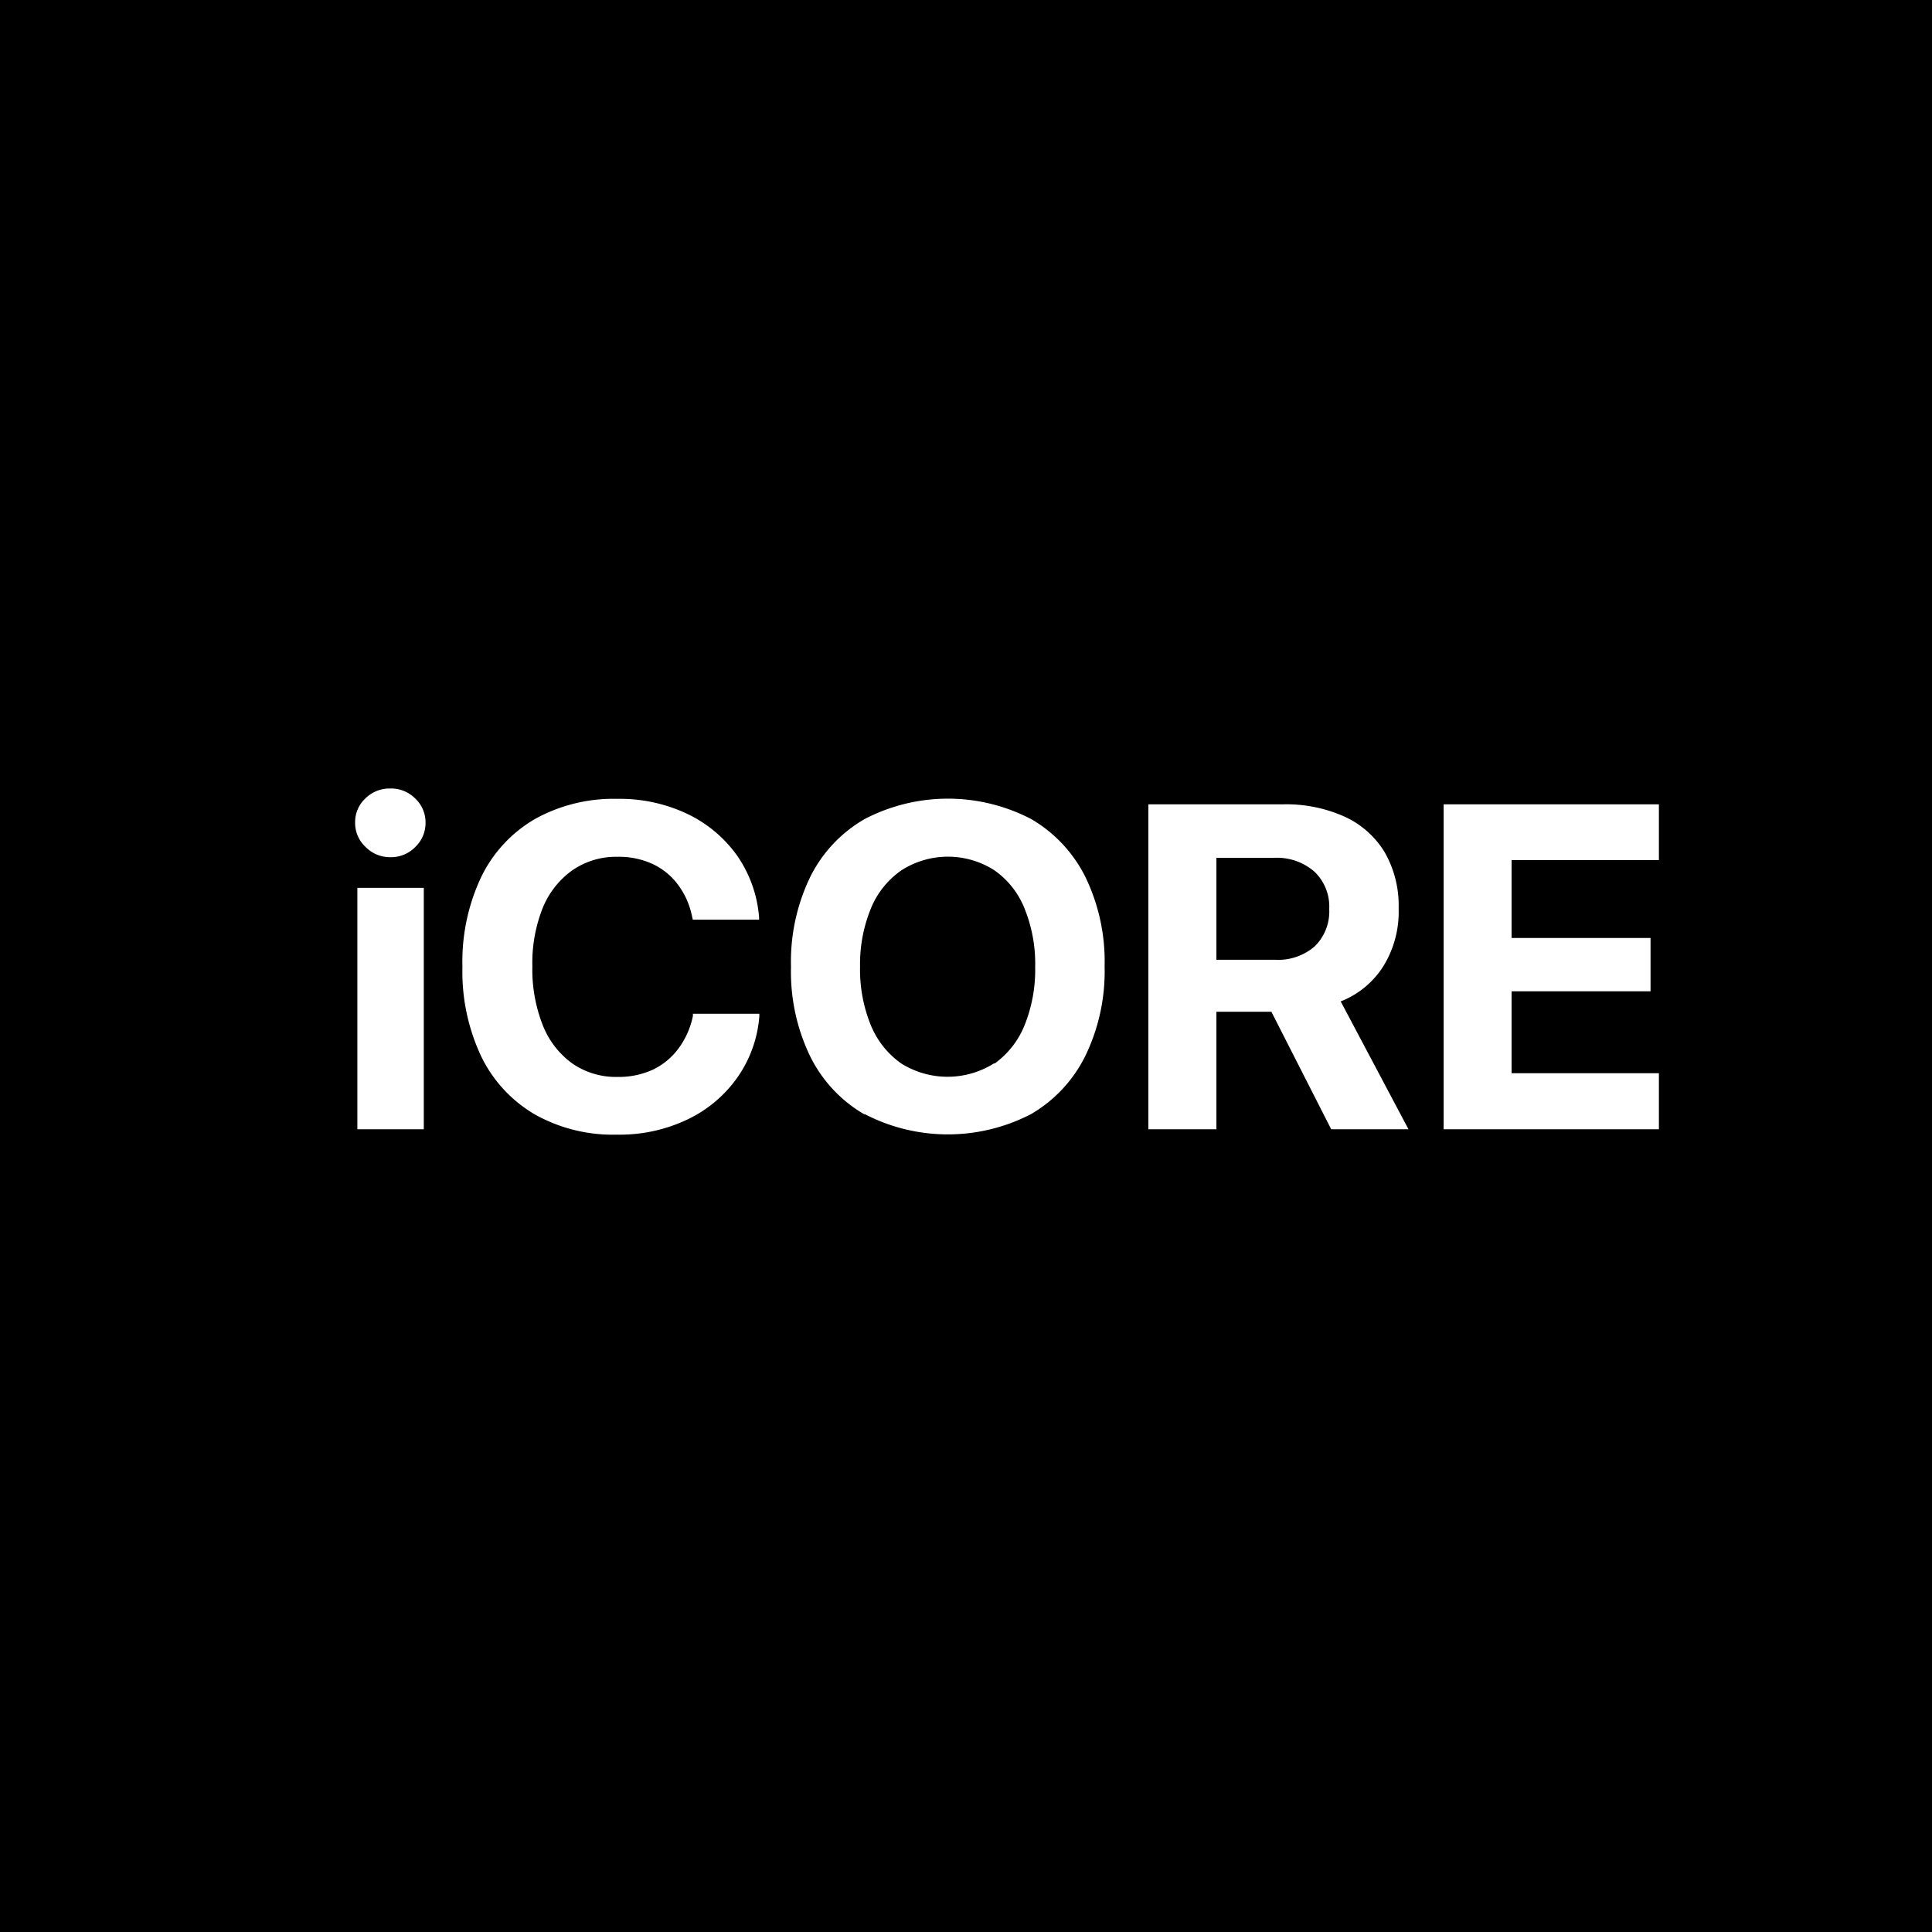
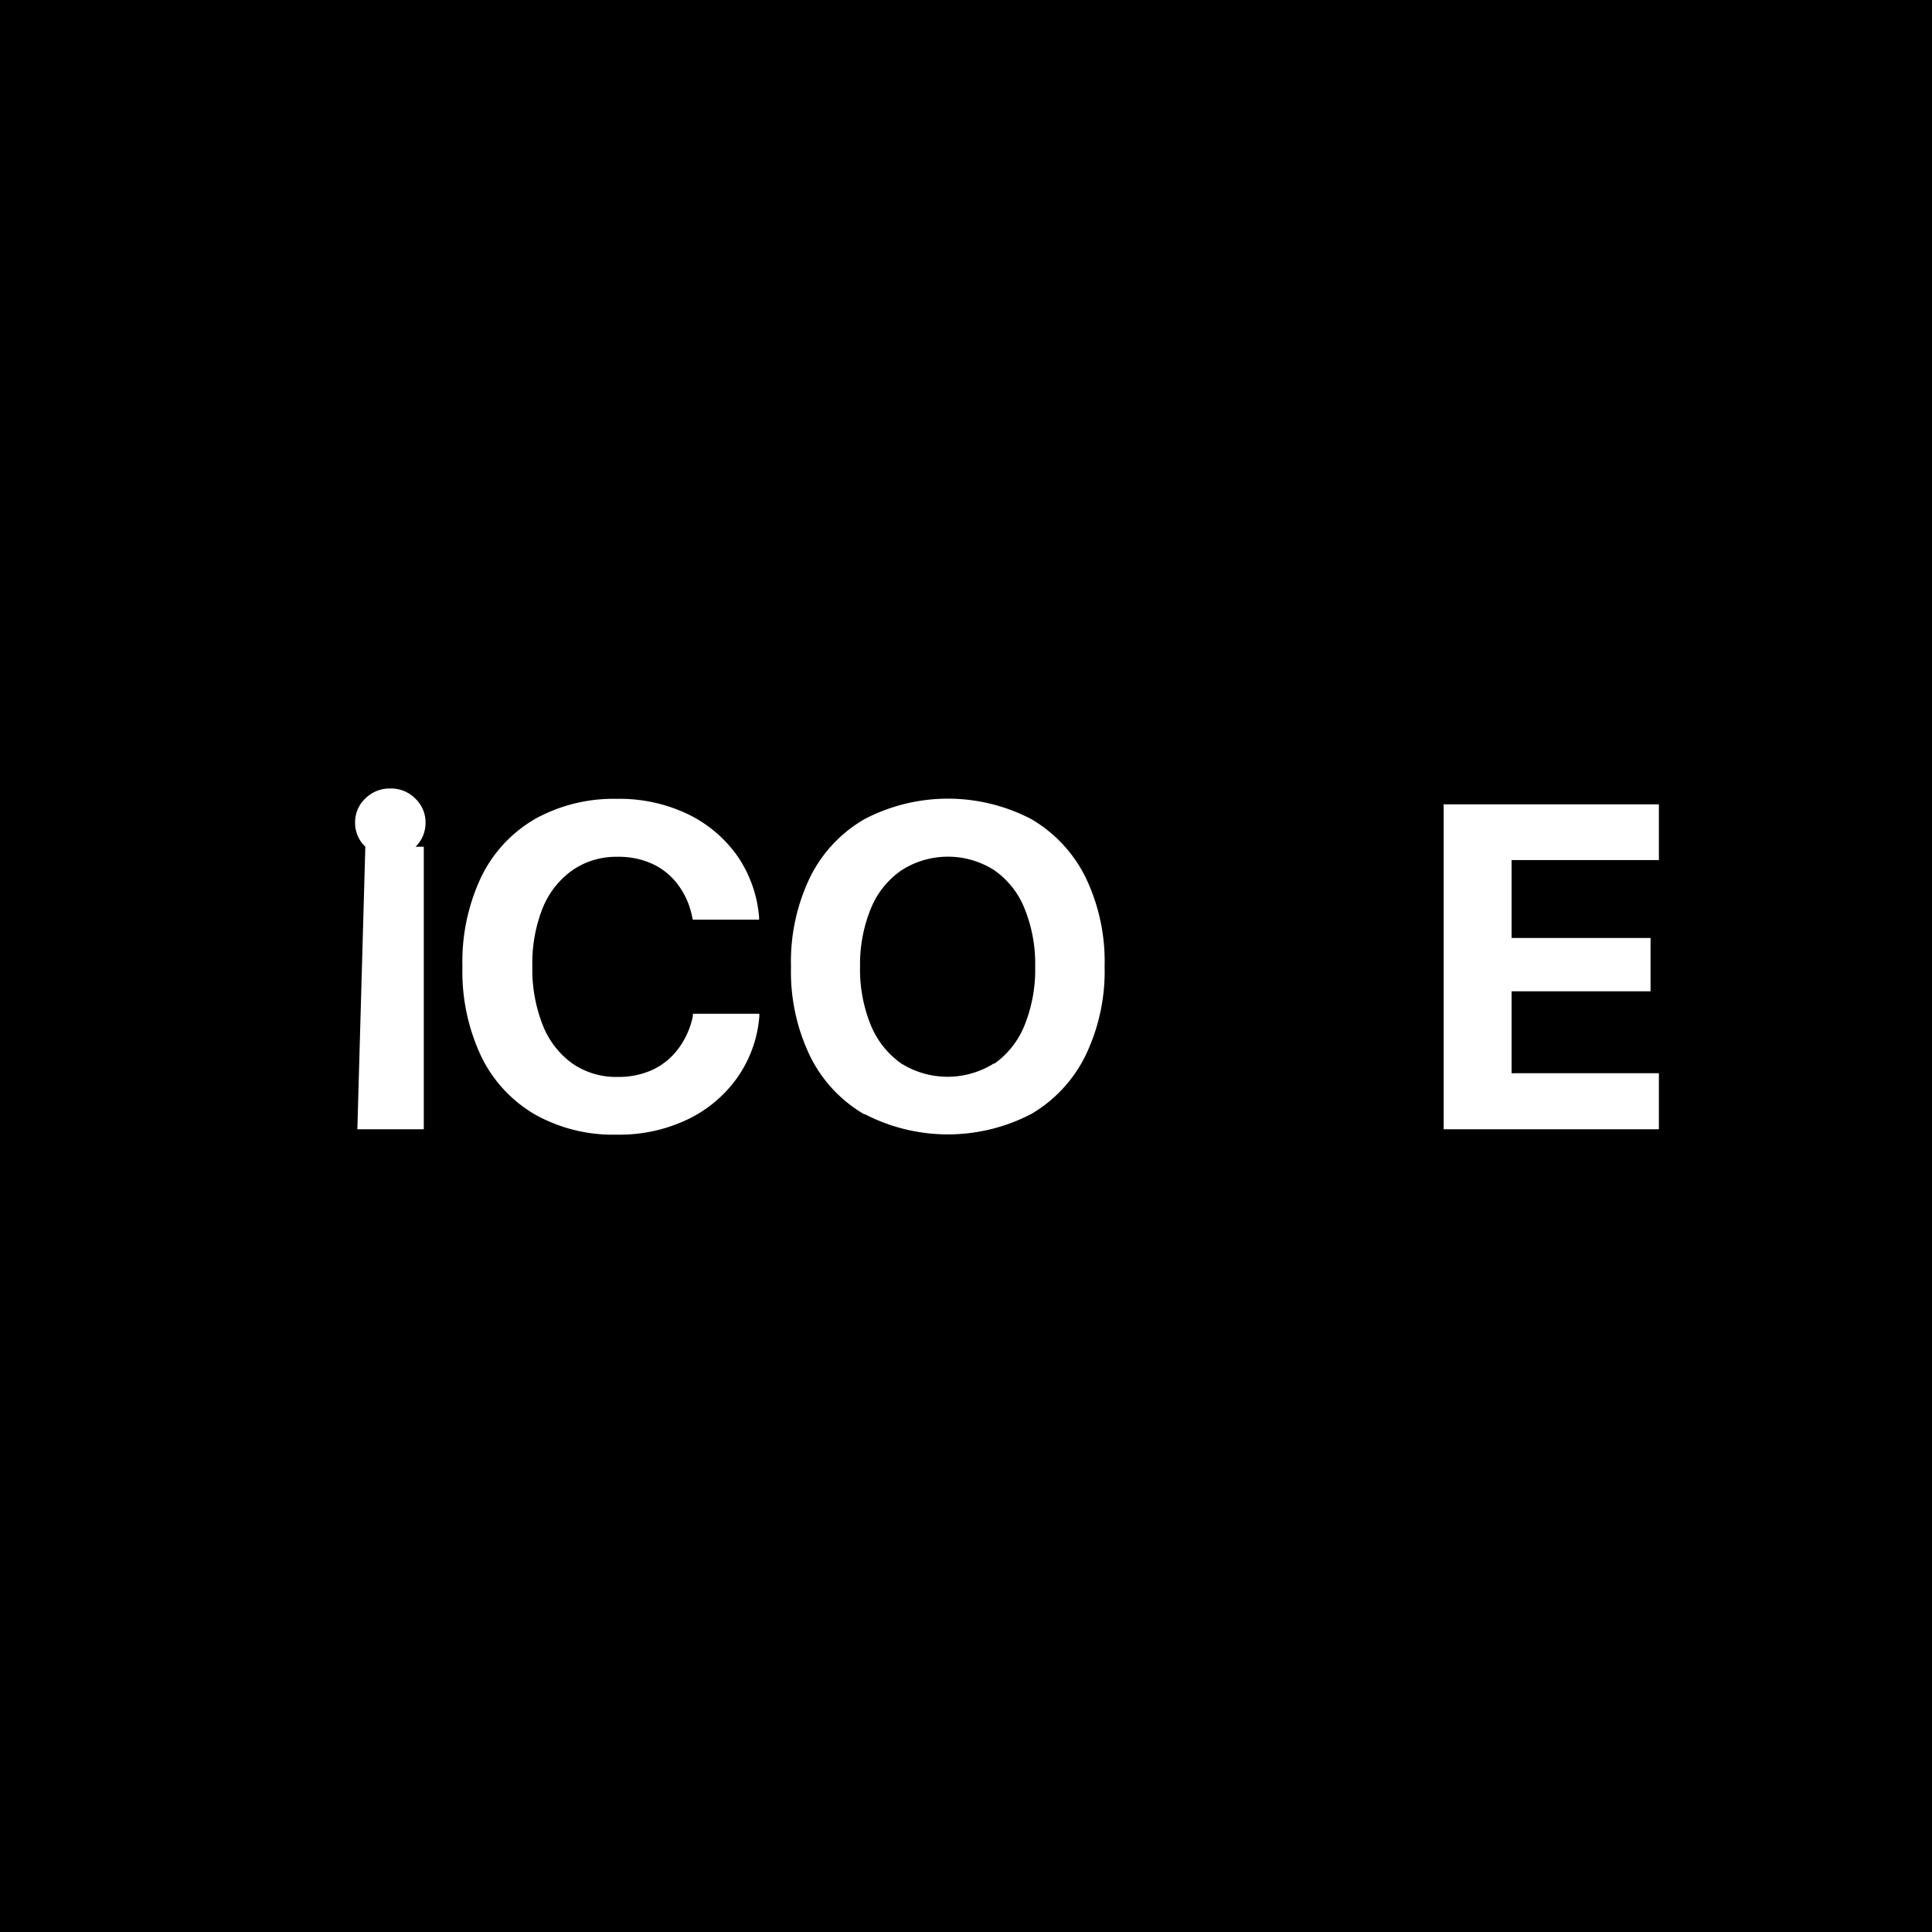
<svg xmlns="http://www.w3.org/2000/svg" id="Слой_1" data-name="Слой 1" viewBox="0 0 155 155">
  <defs>
    <style>.cls-1{fill:#fff;}</style>
  </defs>
  <rect width="155" height="155" />
-   <path class="cls-1" d="M29.31,67.93A2.62,2.62,0,0,1,28.49,66a2.59,2.59,0,0,1,.82-1.94,2.75,2.75,0,0,1,2-.8,2.72,2.72,0,0,1,2,.8A2.62,2.62,0,0,1,34.14,66a2.65,2.65,0,0,1-.81,1.94,2.71,2.71,0,0,1-2,.83A2.74,2.74,0,0,1,29.31,67.93Zm-.64,3.3H34V90.6H28.67Z" />
+   <path class="cls-1" d="M29.31,67.93A2.62,2.62,0,0,1,28.49,66a2.59,2.59,0,0,1,.82-1.94,2.75,2.75,0,0,1,2-.8,2.72,2.72,0,0,1,2,.8A2.62,2.62,0,0,1,34.14,66a2.65,2.65,0,0,1-.81,1.94,2.71,2.71,0,0,1-2,.83A2.74,2.74,0,0,1,29.31,67.93ZH34V90.6H28.67Z" />
  <path class="cls-1" d="M42.93,89.42a10.88,10.88,0,0,1-4.31-4.64,15.94,15.94,0,0,1-1.52-7.23h0a15.87,15.87,0,0,1,1.52-7.22,10.85,10.85,0,0,1,4.31-4.63,13,13,0,0,1,6.6-1.61,12.64,12.64,0,0,1,5.64,1.22,10.39,10.39,0,0,1,4,3.38A10.07,10.07,0,0,1,60.9,73.6v.18H55.58l-.07-.31A6.29,6.29,0,0,0,54.41,71a5.36,5.36,0,0,0-2-1.66,6.44,6.44,0,0,0-2.86-.6,6.15,6.15,0,0,0-3.63,1.08,6.9,6.9,0,0,0-2.37,3,11.93,11.93,0,0,0-.84,4.7v0a12.17,12.17,0,0,0,.84,4.74,6.88,6.88,0,0,0,2.38,3.07,6.16,6.16,0,0,0,3.62,1.07,6.58,6.58,0,0,0,2.8-.57,5.51,5.51,0,0,0,2.06-1.68,6.59,6.59,0,0,0,1.18-2.64l0-.18h5.33l0,.2a9.84,9.84,0,0,1-1.76,4.91,10.32,10.32,0,0,1-4,3.37,12.64,12.64,0,0,1-5.64,1.22A12.82,12.82,0,0,1,42.93,89.42Z" />
  <path class="cls-1" d="M69.36,89.41A11,11,0,0,1,65,84.75a15.58,15.58,0,0,1-1.54-7.18v0A15.61,15.61,0,0,1,65,70.36a11,11,0,0,1,4.37-4.65,14.46,14.46,0,0,1,13.36,0,11.11,11.11,0,0,1,4.35,4.65,15.54,15.54,0,0,1,1.54,7.17v0a15.54,15.54,0,0,1-1.54,7.17,11.08,11.08,0,0,1-4.34,4.67,14.49,14.49,0,0,1-13.39,0Zm10.43-4.08a7,7,0,0,0,2.41-3.08,11.92,11.92,0,0,0,.85-4.68v0a11.81,11.81,0,0,0-.86-4.7,6.82,6.82,0,0,0-2.43-3.06,6.91,6.91,0,0,0-7.42,0,6.86,6.86,0,0,0-2.44,3A11.83,11.83,0,0,0,69,77.54v0a11.84,11.84,0,0,0,.86,4.7,7,7,0,0,0,2.43,3.07,7,7,0,0,0,7.46,0Z" />
-   <path class="cls-1" d="M92.13,64.53H102.9a11.45,11.45,0,0,1,5,1,7.31,7.31,0,0,1,3.2,2.86,8.61,8.61,0,0,1,1.11,4.48v0A8.32,8.32,0,0,1,111,77.49a7.1,7.1,0,0,1-3.44,2.85L113,90.6h-6.2L102,81.17H97.59V90.6H92.13ZM102.3,77a4.47,4.47,0,0,0,3.18-1.08,3.91,3.91,0,0,0,1.16-3v0a3.86,3.86,0,0,0-1.2-3,4.58,4.58,0,0,0-3.21-1.1H97.59V77Z" />
  <path class="cls-1" d="M115.82,64.53h17.27V69H121.27v6.25h11.15v4.28H121.27V86.1h11.82v4.5H115.82Z" />
</svg>